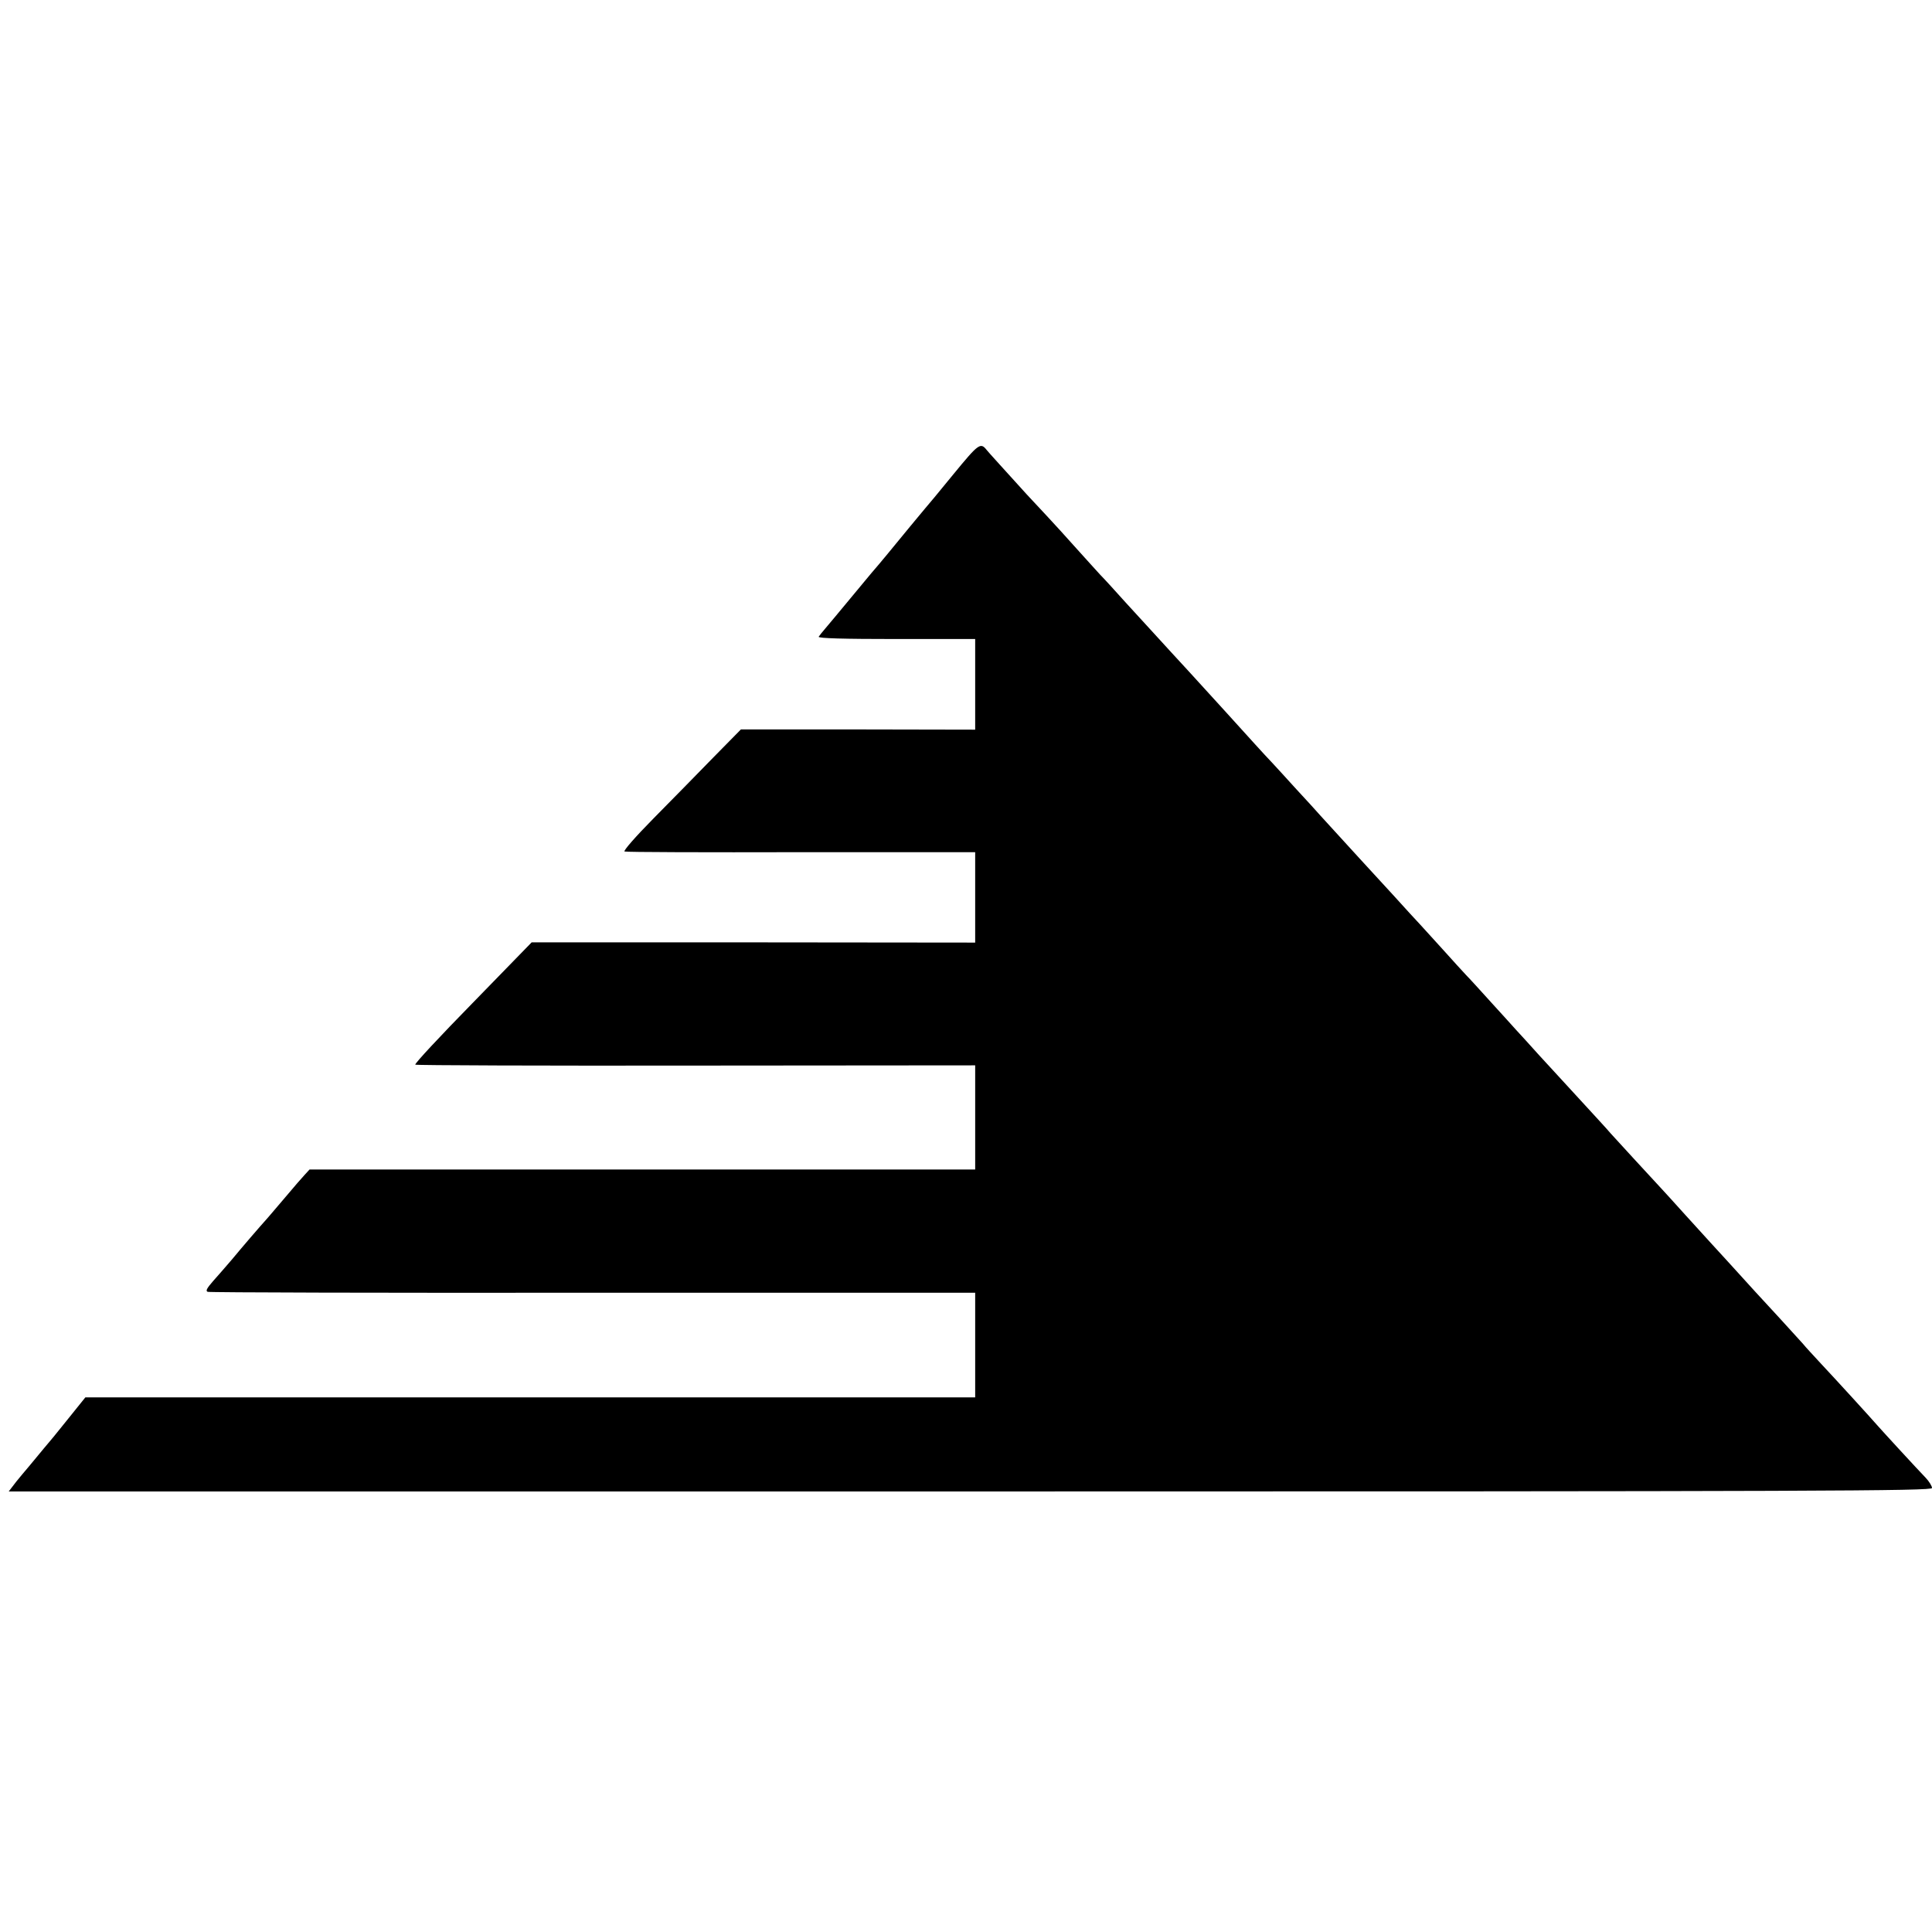
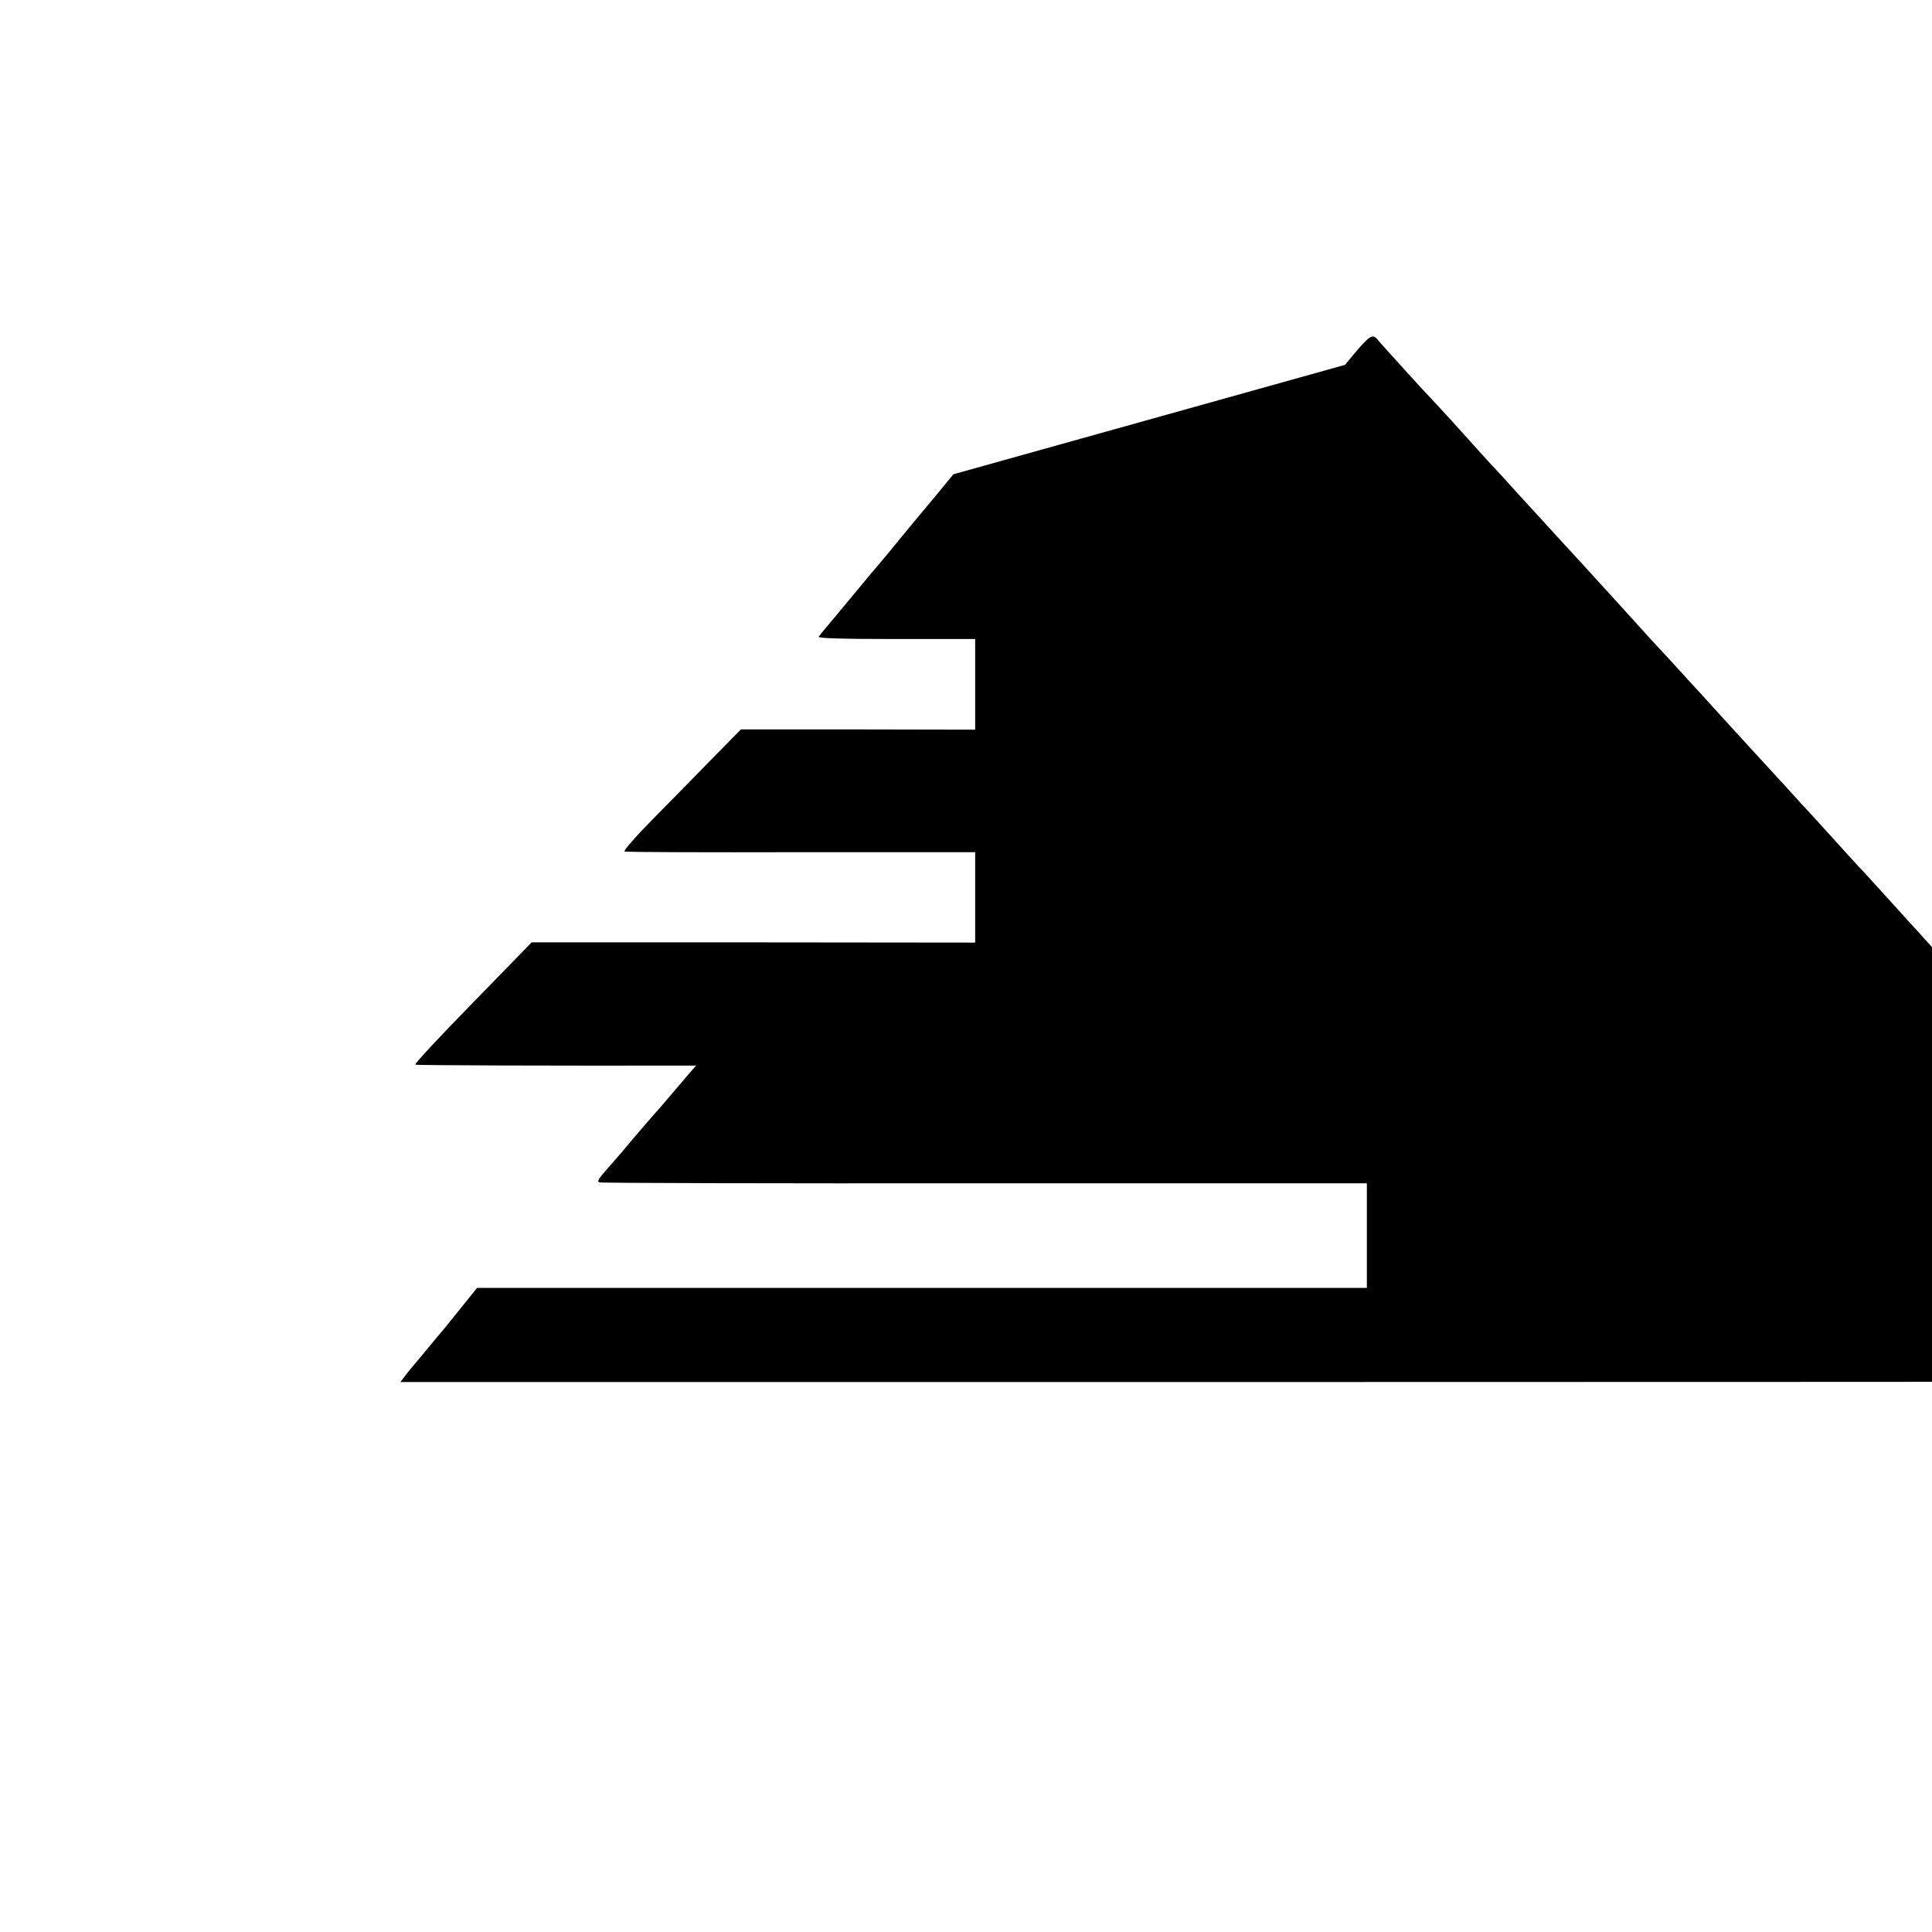
<svg xmlns="http://www.w3.org/2000/svg" version="1.0" width="842pt" height="842pt" viewBox="0 0 842 842" preserveAspectRatio="xMidYMid meet">
  <g transform="translate(0,842) scale(0.1,-0.1)" fill="#000000" stroke="none">
-     <path d="M4155 6353 c-60 -74 -117 -142 -125 -151 -12 -14 -98 -118 -170 -206 -8 -10 -20 -23 -25 -30 -6 -6 -57 -67 -114 -136 -57 -69 -113 -136 -125 -150 -12 -14 -25 -30 -28 -35 -4 -7 111 -10 338 -10 l344 0 0 -197 0 -198 -511 1 -510 0 -121 -123 c-66 -68 -183 -187 -259 -264 -80 -81 -134 -143 -127 -145 7 -3 354 -4 771 -3 l757 0 0 -197 0 -197 -966 1 -967 0 -257 -264 c-142 -145 -255 -266 -250 -269 4 -3 555 -5 1224 -4 l1216 1 0 -227 0 -227 -1451 0 -1450 0 -22 -24 c-12 -13 -47 -53 -77 -89 -30 -36 -67 -78 -81 -95 -43 -48 -110 -126 -159 -185 -25 -29 -62 -72 -82 -94 -26 -30 -33 -42 -23 -46 8 -3 764 -5 1680 -4 l1665 0 0 -228 0 -228 -1939 0 -1939 0 -78 -97 c-43 -54 -81 -100 -84 -103 -3 -3 -25 -30 -50 -60 -25 -30 -47 -57 -50 -60 -3 -3 -20 -24 -39 -47 l-33 -43 4191 0 c3730 0 4191 2 4191 15 0 8 -12 28 -27 44 -35 36 -193 208 -213 231 -25 29 -181 200 -244 267 -32 35 -68 73 -78 86 -11 12 -56 62 -101 111 -45 49 -93 101 -106 115 -78 86 -179 197 -196 215 -11 12 -60 66 -110 121 -49 55 -99 109 -110 121 -31 33 -198 215 -216 235 -13 16 -66 73 -210 230 -13 14 -59 64 -102 111 -42 47 -87 96 -100 110 -12 13 -60 67 -107 118 -47 52 -96 106 -110 120 -14 15 -59 64 -101 111 -42 46 -87 96 -100 110 -13 14 -67 72 -119 130 -52 57 -118 128 -146 159 -63 69 -133 146 -169 185 -15 17 -61 68 -104 114 -42 46 -89 98 -106 116 -16 17 -50 53 -74 80 -25 28 -86 95 -136 150 -50 55 -120 132 -155 170 -59 64 -83 90 -166 181 -16 17 -65 71 -109 119 -44 49 -93 103 -110 120 -16 18 -64 70 -105 116 -41 46 -100 111 -131 144 -31 33 -69 74 -84 90 -85 94 -171 188 -175 194 -27 34 -35 28 -145 -106z" />
+     <path d="M4155 6353 c-60 -74 -117 -142 -125 -151 -12 -14 -98 -118 -170 -206 -8 -10 -20 -23 -25 -30 -6 -6 -57 -67 -114 -136 -57 -69 -113 -136 -125 -150 -12 -14 -25 -30 -28 -35 -4 -7 111 -10 338 -10 l344 0 0 -197 0 -198 -511 1 -510 0 -121 -123 c-66 -68 -183 -187 -259 -264 -80 -81 -134 -143 -127 -145 7 -3 354 -4 771 -3 l757 0 0 -197 0 -197 -966 1 -967 0 -257 -264 c-142 -145 -255 -266 -250 -269 4 -3 555 -5 1224 -4 c-12 -13 -47 -53 -77 -89 -30 -36 -67 -78 -81 -95 -43 -48 -110 -126 -159 -185 -25 -29 -62 -72 -82 -94 -26 -30 -33 -42 -23 -46 8 -3 764 -5 1680 -4 l1665 0 0 -228 0 -228 -1939 0 -1939 0 -78 -97 c-43 -54 -81 -100 -84 -103 -3 -3 -25 -30 -50 -60 -25 -30 -47 -57 -50 -60 -3 -3 -20 -24 -39 -47 l-33 -43 4191 0 c3730 0 4191 2 4191 15 0 8 -12 28 -27 44 -35 36 -193 208 -213 231 -25 29 -181 200 -244 267 -32 35 -68 73 -78 86 -11 12 -56 62 -101 111 -45 49 -93 101 -106 115 -78 86 -179 197 -196 215 -11 12 -60 66 -110 121 -49 55 -99 109 -110 121 -31 33 -198 215 -216 235 -13 16 -66 73 -210 230 -13 14 -59 64 -102 111 -42 47 -87 96 -100 110 -12 13 -60 67 -107 118 -47 52 -96 106 -110 120 -14 15 -59 64 -101 111 -42 46 -87 96 -100 110 -13 14 -67 72 -119 130 -52 57 -118 128 -146 159 -63 69 -133 146 -169 185 -15 17 -61 68 -104 114 -42 46 -89 98 -106 116 -16 17 -50 53 -74 80 -25 28 -86 95 -136 150 -50 55 -120 132 -155 170 -59 64 -83 90 -166 181 -16 17 -65 71 -109 119 -44 49 -93 103 -110 120 -16 18 -64 70 -105 116 -41 46 -100 111 -131 144 -31 33 -69 74 -84 90 -85 94 -171 188 -175 194 -27 34 -35 28 -145 -106z" />
  </g>
</svg>